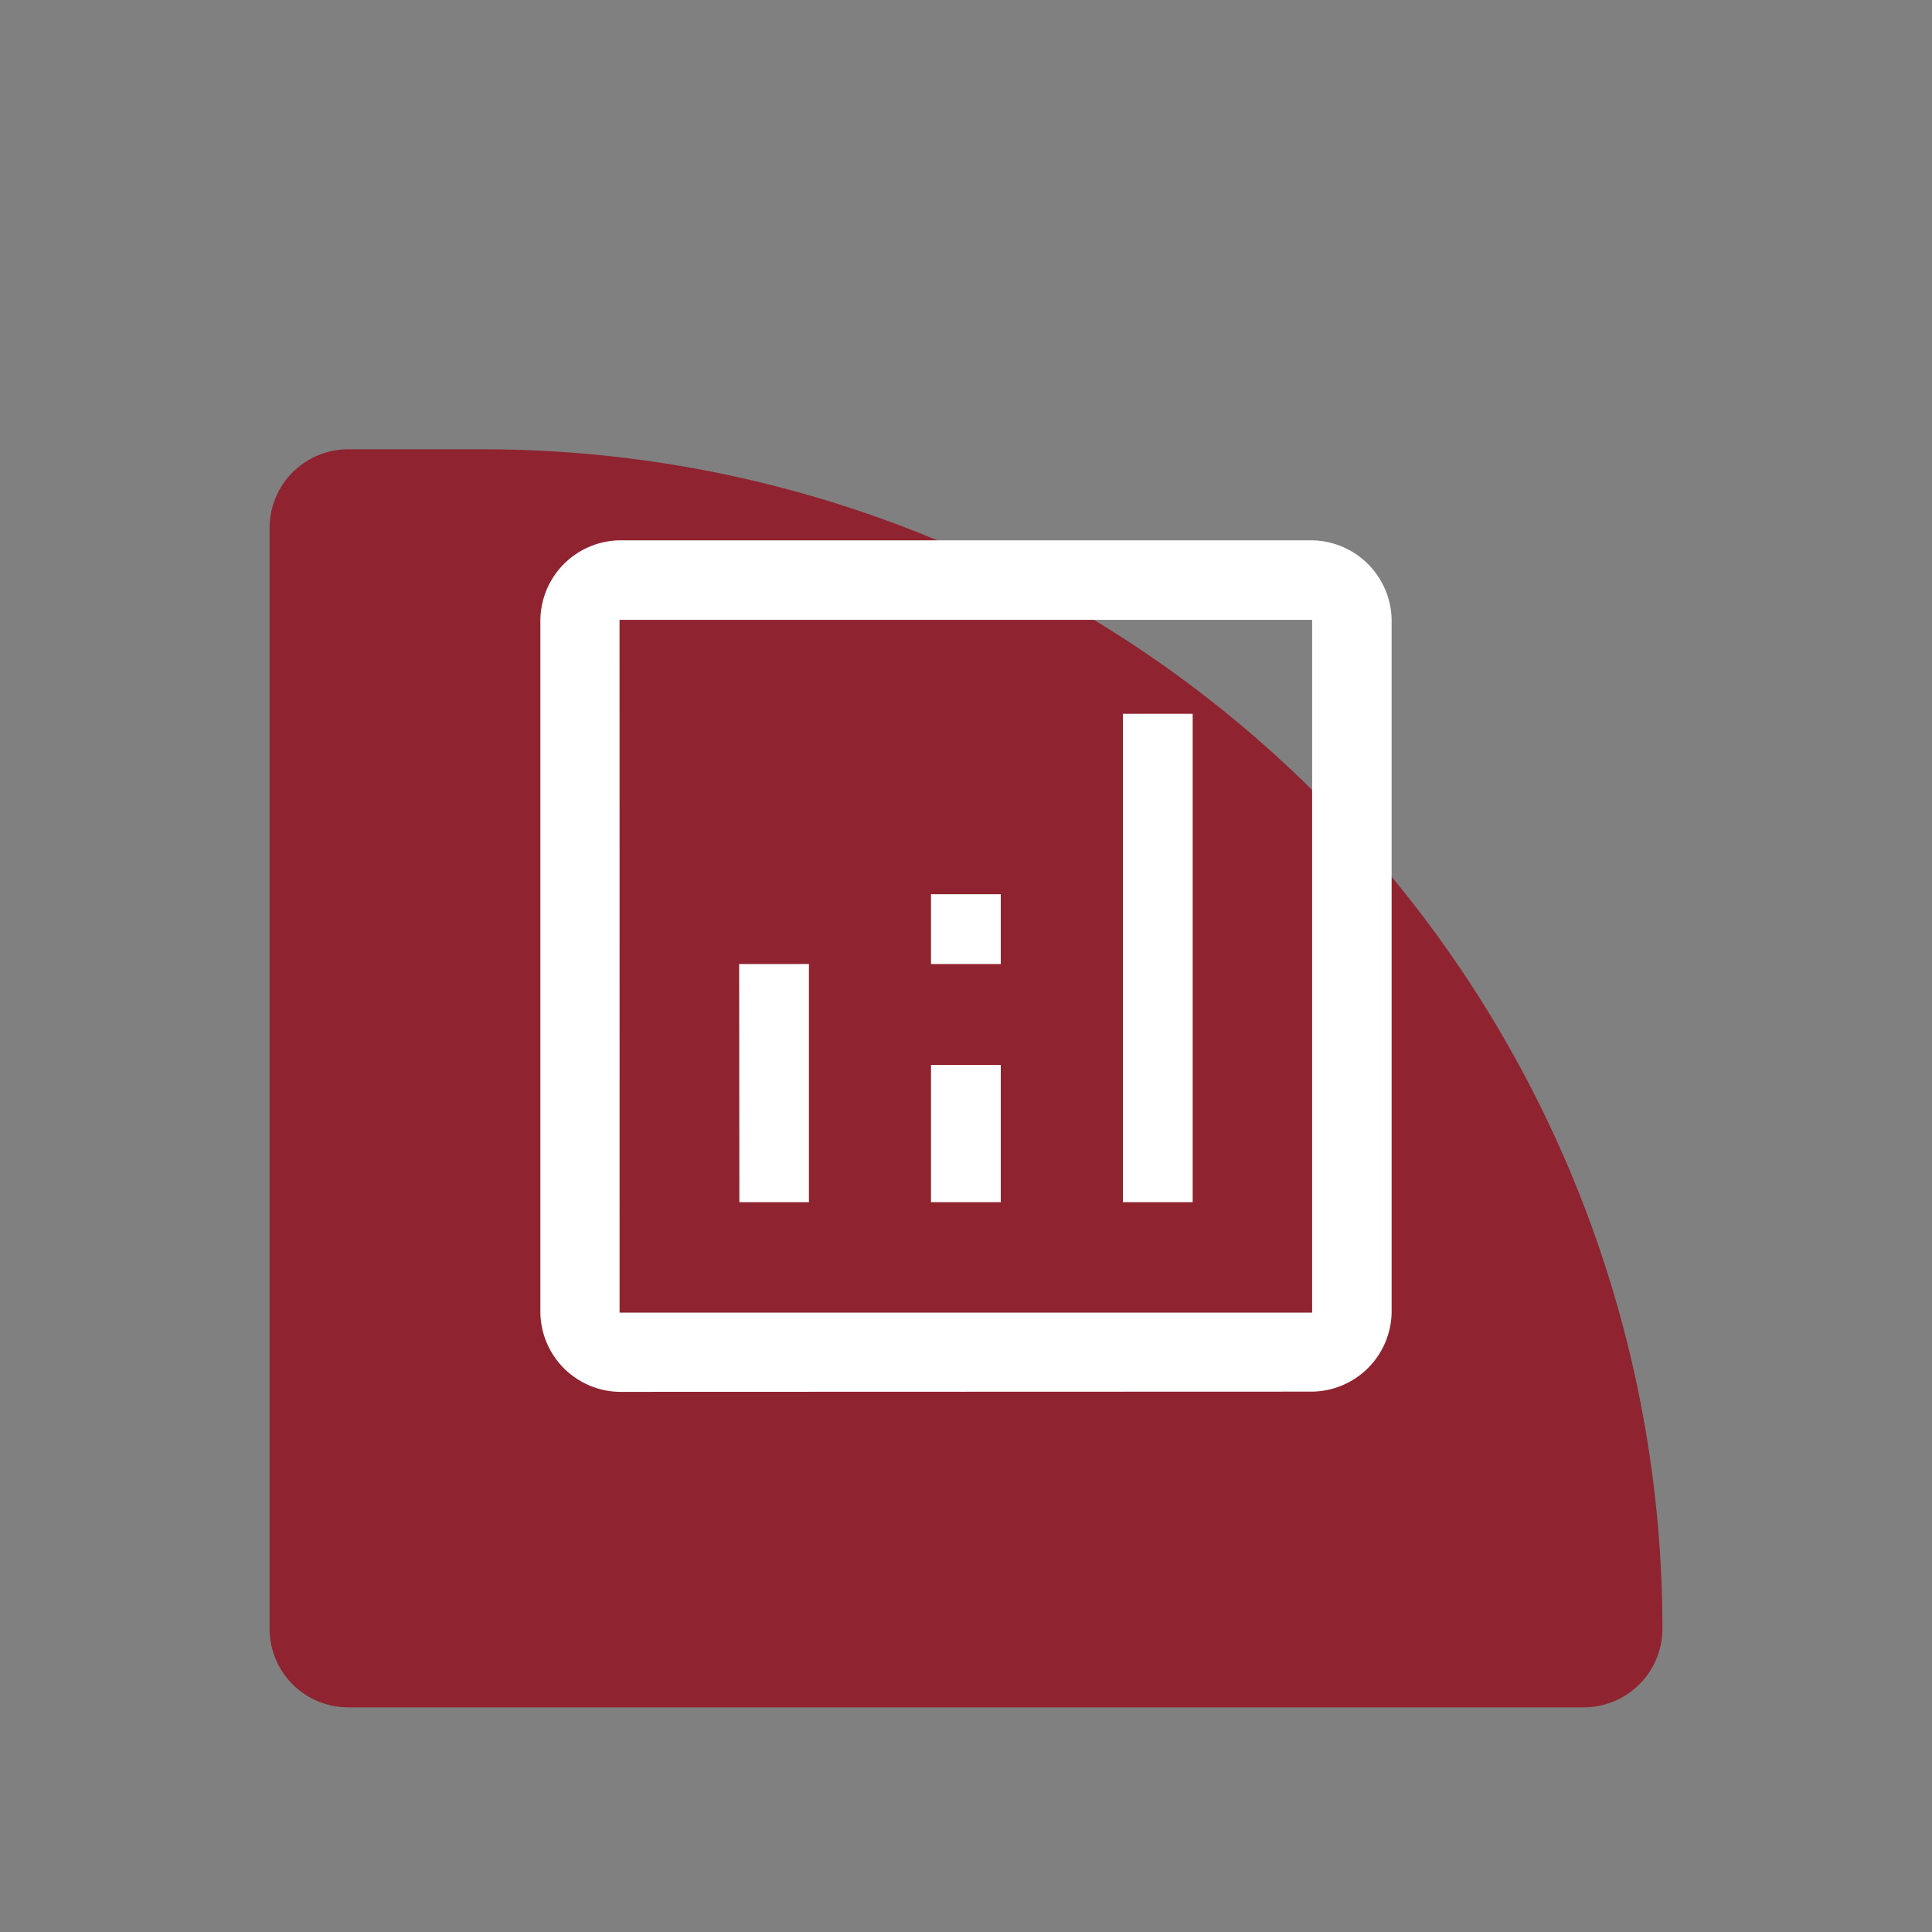
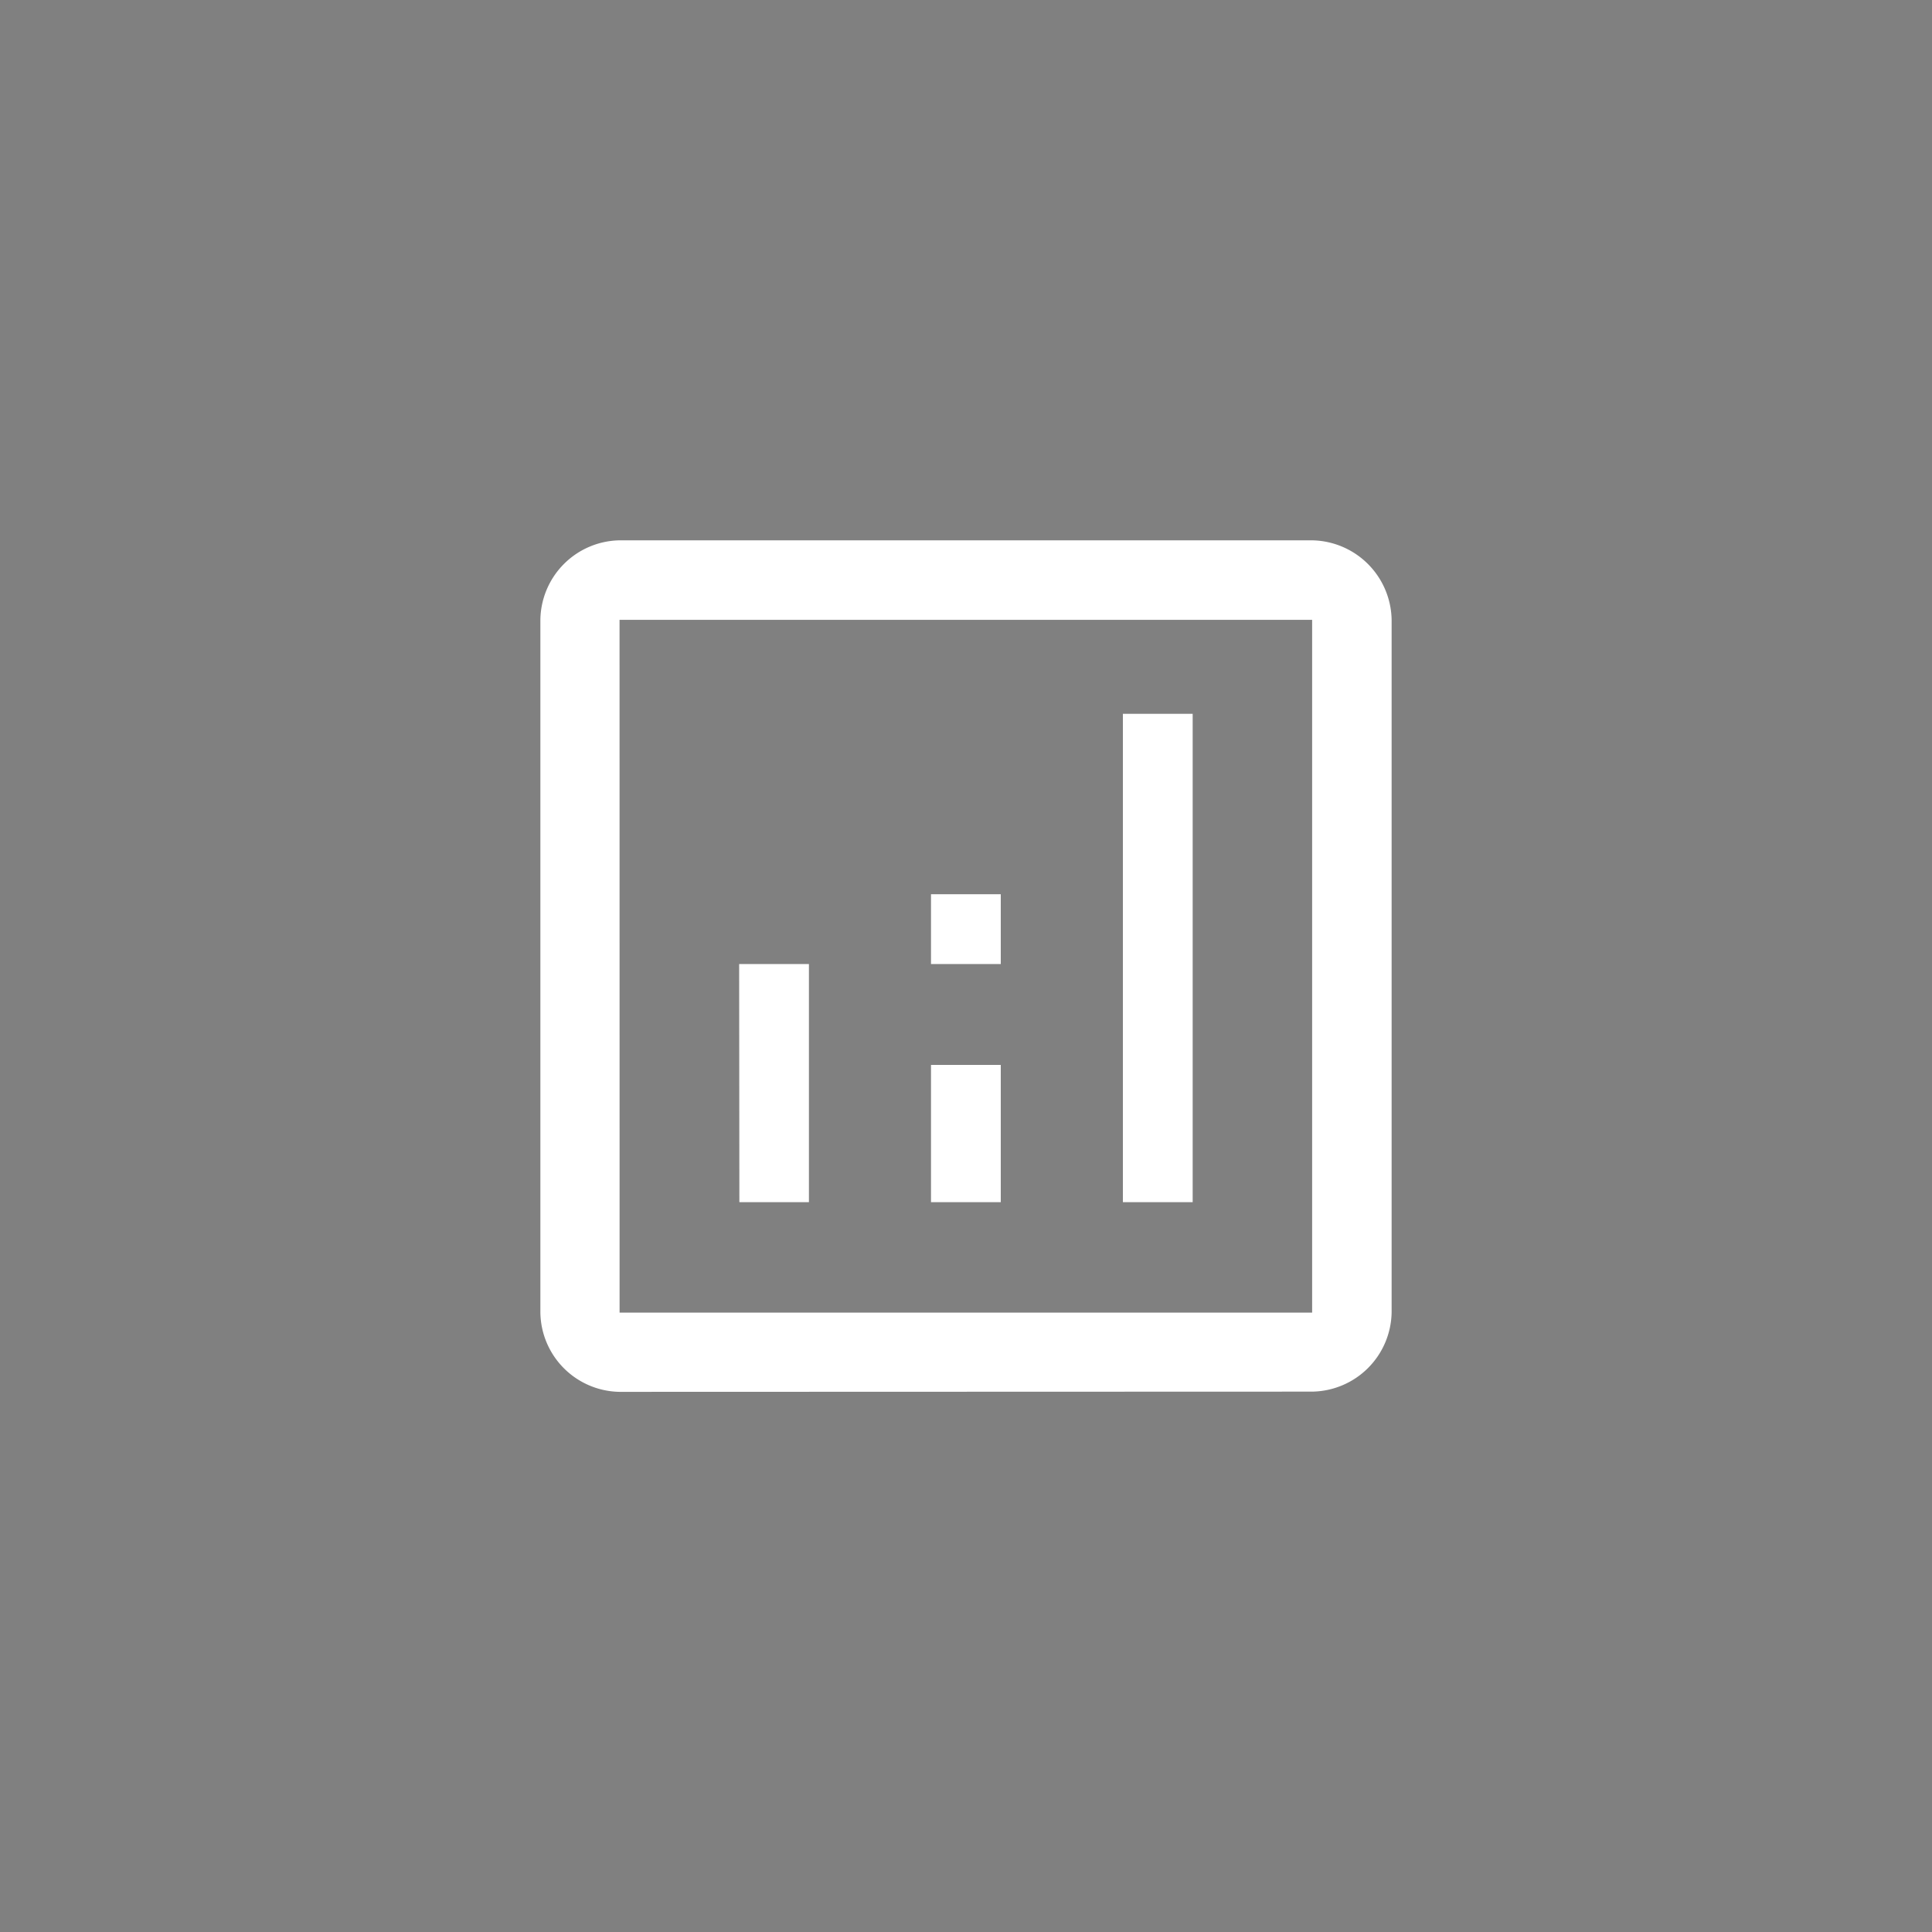
<svg xmlns="http://www.w3.org/2000/svg" width="43" height="43" viewBox="0 0 43 43">
  <rect x="0" y="0" width="43" height="43" fill="#808080" stroke="none" />
  <defs>
    <clipPath id="clip-Icon-developper-beneficier">
      <rect width="43" height="43" />
    </clipPath>
  </defs>
  <g id="Icon-developper-beneficier" clip-path="url(#clip-Icon-developper-beneficier)">
-     <path id="Rectangle_7657" data-name="Rectangle 7657" d="M1.75,0h3A26.25,26.25,0,0,1,31,26.25v0A1.75,1.75,0,0,1,29.25,28H1.75A1.75,1.75,0,0,1,0,26.25V1.75A1.75,1.75,0,0,1,1.75,0Z" transform="translate(6 10)" fill="#8f2430" />
    <path id="analytics_FILL0_wght500_GRAD0_opsz48" d="M118.452,224.512H120v-5.3h-1.553Zm8.536,0h1.553V213.643h-1.553Zm-4.271,0h1.553v-3.054h-1.553Zm0-5.3h1.553v-1.553h-1.553Zm-6.931,9.522a1.791,1.791,0,0,1-1.763-1.763V211.551a1.794,1.794,0,0,1,1.763-1.769H131.2a1.8,1.8,0,0,1,1.769,1.769v15.415a1.794,1.794,0,0,1-1.769,1.763Zm0-1.763H131.2V211.551H115.785Zm0-15.415v0Z" transform="translate(-101.996 -197.756)" fill="#fff" />
  </g>
</svg>